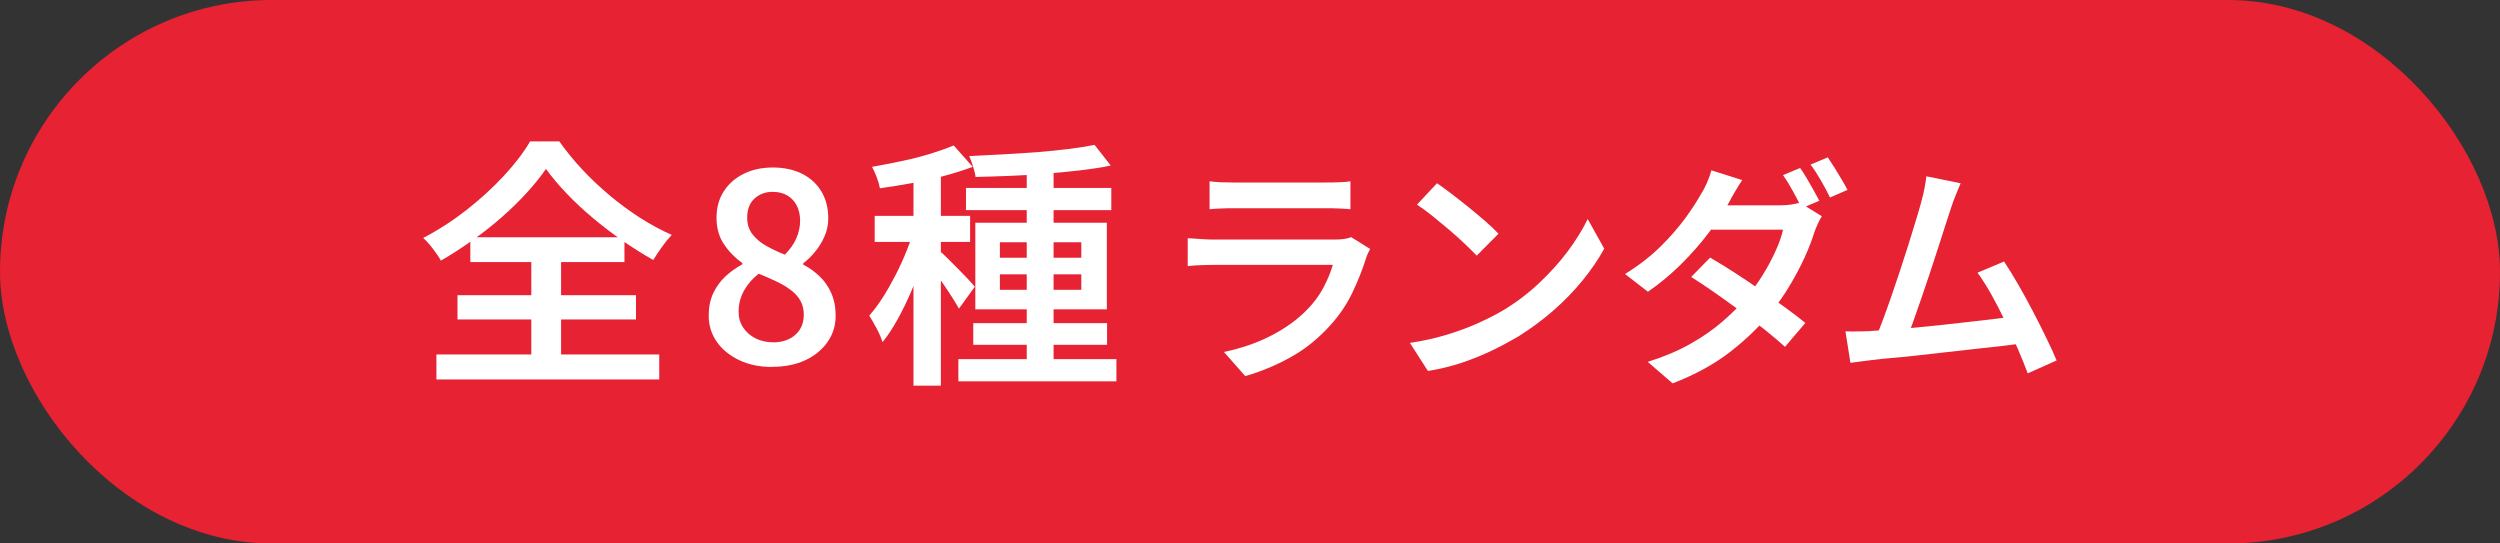
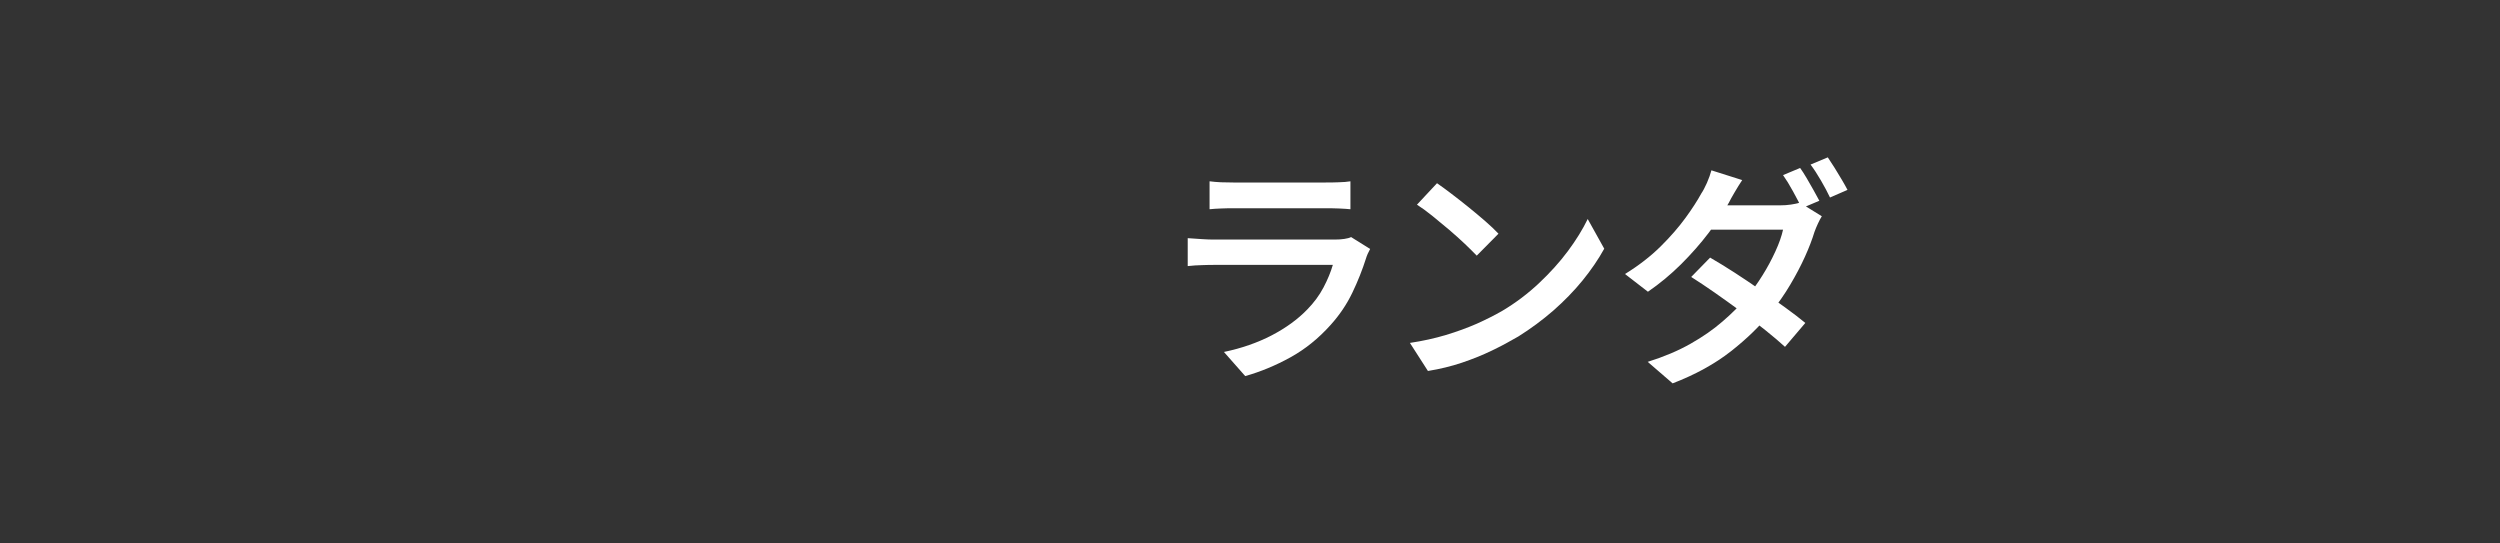
<svg xmlns="http://www.w3.org/2000/svg" id="_レイヤー_2" data-name="レイヤー 2" viewBox="0 0 230 50">
  <rect x="0" y="0" width="230" height="50" fill="#333333" stroke="none" />
  <defs>
    <style>
      .cls-1 {
        fill: #fff;
      }

      .cls-2 {
        fill: #e62233;
      }
    </style>
  </defs>
  <g id="_レイヤー_1-2" data-name="レイヤー 1">
    <g>
-       <rect class="cls-2" x="0" y="0" width="230" height="50" rx="25" ry="25" />
      <g>
-         <path class="cls-1" d="M50.23,15.54c-.5.72-1.09,1.46-1.79,2.22-.7.76-1.46,1.51-2.3,2.24-.84.74-1.73,1.44-2.68,2.11-.94.67-1.91,1.3-2.9,1.87-.16-.3-.4-.66-.72-1.08-.32-.42-.62-.75-.91-1.01,1.39-.72,2.72-1.58,4-2.58,1.27-1,2.42-2.05,3.43-3.14,1.02-1.1,1.82-2.15,2.41-3.16h2.69c.64.91,1.36,1.79,2.16,2.64.8.85,1.65,1.64,2.54,2.39.9.74,1.82,1.42,2.78,2.03.96.61,1.91,1.12,2.86,1.54-.32.34-.62.71-.91,1.12-.29.41-.55.8-.79,1.19-.91-.51-1.84-1.1-2.8-1.76-.95-.66-1.87-1.36-2.75-2.1-.88-.74-1.69-1.49-2.42-2.26s-1.37-1.52-1.9-2.26ZM40.15,32.61h20.5v2.3h-20.5v-2.3ZM42.09,27.16h16.42v2.23h-16.42v-2.23ZM43.27,21.83h14.18v2.28h-14.18v-2.28ZM48.88,22.84h2.74v11.04h-2.74v-11.04Z" />
-         <path class="cls-1" d="M71.04,33.76c-1.12,0-2.12-.2-3-.61-.88-.41-1.57-.97-2.08-1.68-.5-.71-.76-1.52-.76-2.44,0-.78.14-1.48.43-2.08.29-.6.67-1.12,1.14-1.55.47-.43.98-.79,1.52-1.08v-.12c-.67-.48-1.24-1.06-1.69-1.74-.46-.68-.68-1.49-.68-2.44s.23-1.74.68-2.44c.46-.7,1.08-1.23,1.86-1.61.78-.38,1.67-.56,2.66-.56s1.94.2,2.7.59c.76.39,1.35.94,1.76,1.64.42.7.62,1.52.62,2.45,0,.59-.12,1.15-.35,1.67s-.52.99-.86,1.4c-.34.42-.71.77-1.09,1.06v.12c.54.29,1.04.64,1.49,1.07.45.42.81.94,1.08,1.54.27.6.41,1.3.41,2.1,0,.88-.24,1.68-.73,2.39-.49.71-1.17,1.28-2.04,1.69s-1.9.62-3.08.62ZM71.11,31.5c.56,0,1.05-.1,1.48-.31s.76-.5,1-.88c.24-.38.36-.83.36-1.36,0-.5-.11-.93-.32-1.3s-.51-.69-.88-.97c-.37-.28-.8-.54-1.31-.78-.5-.24-1.05-.48-1.64-.72-.54.42-.99.92-1.33,1.52-.34.6-.52,1.26-.52,1.98,0,.54.14,1.03.42,1.45.28.42.66.76,1.14,1,.48.24,1.02.36,1.61.36ZM72.19,23.44c.48-.48.84-.98,1.07-1.51.23-.53.35-1.07.35-1.63,0-.51-.1-.97-.3-1.37-.2-.4-.49-.71-.86-.94-.38-.22-.83-.34-1.36-.34-.67,0-1.23.21-1.68.62-.45.42-.67,1-.67,1.75,0,.59.16,1.1.47,1.51s.73.77,1.25,1.07c.52.3,1.1.57,1.74.83Z" />
-         <path class="cls-1" d="M84.19,20.8l1.54.67c-.24.86-.52,1.76-.85,2.68-.33.92-.69,1.83-1.08,2.74-.39.9-.81,1.75-1.25,2.54s-.89,1.48-1.36,2.05c-.11-.37-.29-.79-.54-1.26-.25-.47-.48-.87-.68-1.19.43-.48.86-1.05,1.27-1.7.42-.66.81-1.36,1.19-2.1.38-.74.72-1.5,1.02-2.26.3-.76.55-1.48.74-2.17ZM87.74,13.38l1.75,1.97c-.8.3-1.68.58-2.65.84s-1.96.48-2.96.66c-1.01.18-1.98.34-2.93.47-.05-.29-.14-.62-.29-1.01-.14-.38-.29-.7-.43-.96.9-.16,1.8-.34,2.72-.53.92-.19,1.8-.42,2.63-.67.83-.26,1.55-.51,2.16-.77ZM80.47,19.86h8.78v2.4h-8.78v-2.4ZM84.04,15.25h2.52v20.23h-2.52V15.25ZM86.49,23.13c.14.11.37.32.67.62.3.3.63.63.98.98.35.35.67.68.95.98.28.3.48.53.59.67l-1.46,2.02c-.14-.27-.34-.6-.58-.98s-.5-.78-.79-1.2c-.29-.42-.56-.81-.82-1.18-.26-.37-.48-.67-.67-.91l1.13-1.01ZM88.17,33.04h14.54v2.04h-14.54v-2.04ZM88.87,17.29h13.37v2.04h-13.37v-2.04ZM100.7,13.33l1.49,1.9c-.85.18-1.78.32-2.8.44-1.02.12-2.07.22-3.17.31-1.1.09-2.2.16-3.3.2s-2.16.08-3.17.1c-.03-.27-.11-.6-.23-.97-.12-.38-.24-.69-.35-.95,1.01-.05,2.04-.1,3.1-.16,1.06-.06,2.1-.12,3.12-.2s1.99-.18,2.9-.29c.91-.11,1.71-.24,2.4-.38ZM89.54,29.73h12.31v1.99h-12.31v-1.99ZM89.73,20.49h12.1v7.97h-12.1v-7.97ZM91.99,22.29v1.42h7.49v-1.42h-7.49ZM91.99,25.24v1.42h7.49v-1.42h-7.49ZM94.46,15.09h2.47v19.03h-2.47V15.09Z" />
        <path class="cls-1" d="M126.05,22.91c-.07.13-.15.28-.22.44-.07.16-.12.29-.15.4-.34,1.07-.76,2.13-1.27,3.19-.51,1.06-1.17,2.04-1.99,2.95-1.12,1.25-2.35,2.24-3.71,2.99-1.36.75-2.74,1.32-4.15,1.72l-1.96-2.22c1.63-.34,3.09-.85,4.4-1.53,1.3-.68,2.39-1.47,3.26-2.37.62-.63,1.12-1.31,1.5-2.03s.67-1.42.86-2.08h-10.91c-.26,0-.63,0-1.09.02-.46.01-.91.04-1.35.09v-2.57c.45.03.89.06,1.32.09.43.03.8.04,1.12.04h11.07c.34,0,.64-.02.9-.06.26-.04.47-.09.62-.17l1.76,1.1ZM111.29,16.68c.29.04.64.07,1.04.09.4.01.78.02,1.13.02h8.51c.35,0,.74,0,1.18-.02.43-.01.8-.04,1.09-.09v2.57c-.28-.03-.63-.05-1.06-.07s-.84-.02-1.23-.02h-8.49c-.34,0-.71,0-1.11.02-.4.01-.76.04-1.07.07v-2.57Z" />
-         <path class="cls-1" d="M129.7,31.55c1.19-.18,2.29-.42,3.32-.73,1.03-.31,1.98-.66,2.85-1.04.87-.39,1.66-.79,2.37-1.2,1.22-.73,2.33-1.57,3.34-2.52,1.01-.95,1.9-1.93,2.66-2.95.76-1.02,1.37-2.01,1.83-2.96l1.52,2.73c-.54.98-1.21,1.96-2,2.93-.79.97-1.69,1.89-2.68,2.76-1,.87-2.08,1.67-3.23,2.39-.75.44-1.55.87-2.42,1.29-.87.42-1.79.79-2.77,1.12-.98.33-2.02.58-3.12.76l-1.65-2.57ZM132.21,16.86c.38.26.83.59,1.34.98s1.04.8,1.58,1.24c.54.44,1.06.87,1.54,1.29.48.42.88.8,1.19,1.13l-2,2.02c-.28-.29-.64-.65-1.09-1.08-.45-.43-.94-.86-1.46-1.31-.53-.45-1.05-.88-1.56-1.29-.51-.41-.98-.75-1.39-1.01l1.85-1.98Z" />
+         <path class="cls-1" d="M129.7,31.55c1.19-.18,2.29-.42,3.32-.73,1.03-.31,1.98-.66,2.85-1.04.87-.39,1.66-.79,2.37-1.2,1.22-.73,2.33-1.57,3.34-2.52,1.01-.95,1.9-1.93,2.66-2.95.76-1.02,1.37-2.01,1.83-2.96l1.52,2.73c-.54.98-1.21,1.96-2,2.93-.79.97-1.69,1.89-2.68,2.76-1,.87-2.08,1.67-3.23,2.39-.75.44-1.55.87-2.42,1.29-.87.42-1.79.79-2.77,1.12-.98.33-2.02.58-3.12.76l-1.65-2.57M132.21,16.86c.38.26.83.59,1.34.98s1.04.8,1.58,1.24c.54.44,1.06.87,1.54,1.29.48.42.88.8,1.19,1.13l-2,2.02c-.28-.29-.64-.65-1.09-1.08-.45-.43-.94-.86-1.46-1.31-.53-.45-1.05-.88-1.56-1.29-.51-.41-.98-.75-1.39-1.01l1.85-1.98Z" />
        <path class="cls-1" d="M160.28,16.57c-.23.35-.47.73-.7,1.13-.24.4-.41.72-.53.96-.48.85-1.1,1.77-1.85,2.76-.75.99-1.6,1.95-2.54,2.89-.95.94-1.96,1.78-3.05,2.53l-2.11-1.63c1.28-.79,2.37-1.64,3.28-2.54s1.67-1.78,2.29-2.63c.62-.85,1.1-1.6,1.45-2.24.16-.23.33-.56.52-.98.18-.42.32-.8.41-1.15l2.84.9ZM167.61,19.89c-.12.19-.24.42-.36.68-.12.26-.23.52-.32.77-.21.69-.5,1.45-.88,2.29-.38.84-.83,1.69-1.34,2.55-.51.87-1.1,1.71-1.76,2.53-1.01,1.26-2.25,2.47-3.72,3.62-1.47,1.15-3.25,2.13-5.35,2.94l-2.29-1.98c1.5-.47,2.8-1.02,3.93-1.66s2.11-1.32,2.96-2.06c.85-.73,1.59-1.47,2.22-2.22.51-.62,1-1.29,1.45-2.02.46-.73.85-1.47,1.19-2.21.34-.74.57-1.4.7-1.99h-7.63l.92-2.24h6.47c.32,0,.65-.02.97-.07s.59-.1.81-.18l2.02,1.25ZM157.33,23.7c.69.4,1.43.85,2.22,1.36s1.59,1.05,2.4,1.61c.81.56,1.57,1.1,2.29,1.62.72.52,1.33.99,1.85,1.42l-1.87,2.2c-.48-.44-1.08-.95-1.79-1.52-.71-.57-1.47-1.15-2.28-1.75-.81-.59-1.61-1.17-2.4-1.72s-1.51-1.03-2.16-1.44l1.74-1.78ZM165.61,15.45c.19.26.39.58.61.95.21.37.42.73.63,1.1.21.37.38.69.53.97l-1.61.68c-.22-.44-.49-.95-.81-1.54-.32-.59-.63-1.09-.92-1.5l1.58-.66ZM168.16,14.48c.19.28.4.6.63.97.23.37.45.73.66,1.09s.39.67.52.93l-1.61.7c-.22-.47-.5-.99-.83-1.56-.33-.57-.65-1.06-.96-1.47l1.58-.66Z" />
-         <path class="cls-1" d="M172.1,30.45c.51-.03,1.13-.07,1.86-.12.73-.05,1.51-.12,2.34-.2.84-.08,1.69-.17,2.57-.26.88-.1,1.74-.19,2.57-.29s1.61-.19,2.32-.27c.71-.09,1.32-.17,1.81-.24l.62,2.51c-.53.07-1.17.15-1.92.24-.76.09-1.57.18-2.44.27-.87.1-1.76.19-2.67.3-.91.1-1.8.2-2.66.3s-1.66.18-2.4.24-1.35.13-1.85.19c-.28.03-.59.07-.95.12-.35.05-.7.1-1.06.14l-.46-2.9c.37.02.76.02,1.18.01.42,0,.79-.02,1.13-.03ZM180.37,16.88c-.13.32-.27.67-.43,1.04s-.31.8-.47,1.29c-.13.4-.3.92-.51,1.56-.21.65-.43,1.35-.68,2.12s-.51,1.56-.78,2.38-.54,1.6-.8,2.36c-.26.76-.51,1.46-.73,2.08-.22.62-.41,1.12-.57,1.48l-2.9.11c.19-.47.41-1.04.67-1.72.26-.67.52-1.42.8-2.22.28-.81.56-1.63.84-2.48.28-.84.54-1.66.79-2.45.25-.79.47-1.52.67-2.18.2-.66.36-1.2.47-1.61.15-.54.25-.99.32-1.35.07-.36.12-.71.17-1.07l3.15.64ZM184.37,24.05c.4.6.82,1.29,1.28,2.08.45.78.91,1.61,1.35,2.46s.87,1.68,1.25,2.48c.39.79.71,1.49.96,2.09l-2.66,1.19c-.24-.65-.54-1.39-.9-2.23-.37-.84-.76-1.71-1.18-2.58s-.85-1.71-1.29-2.49c-.44-.78-.86-1.43-1.25-1.96l2.44-1.03Z" />
      </g>
    </g>
  </g>
</svg>